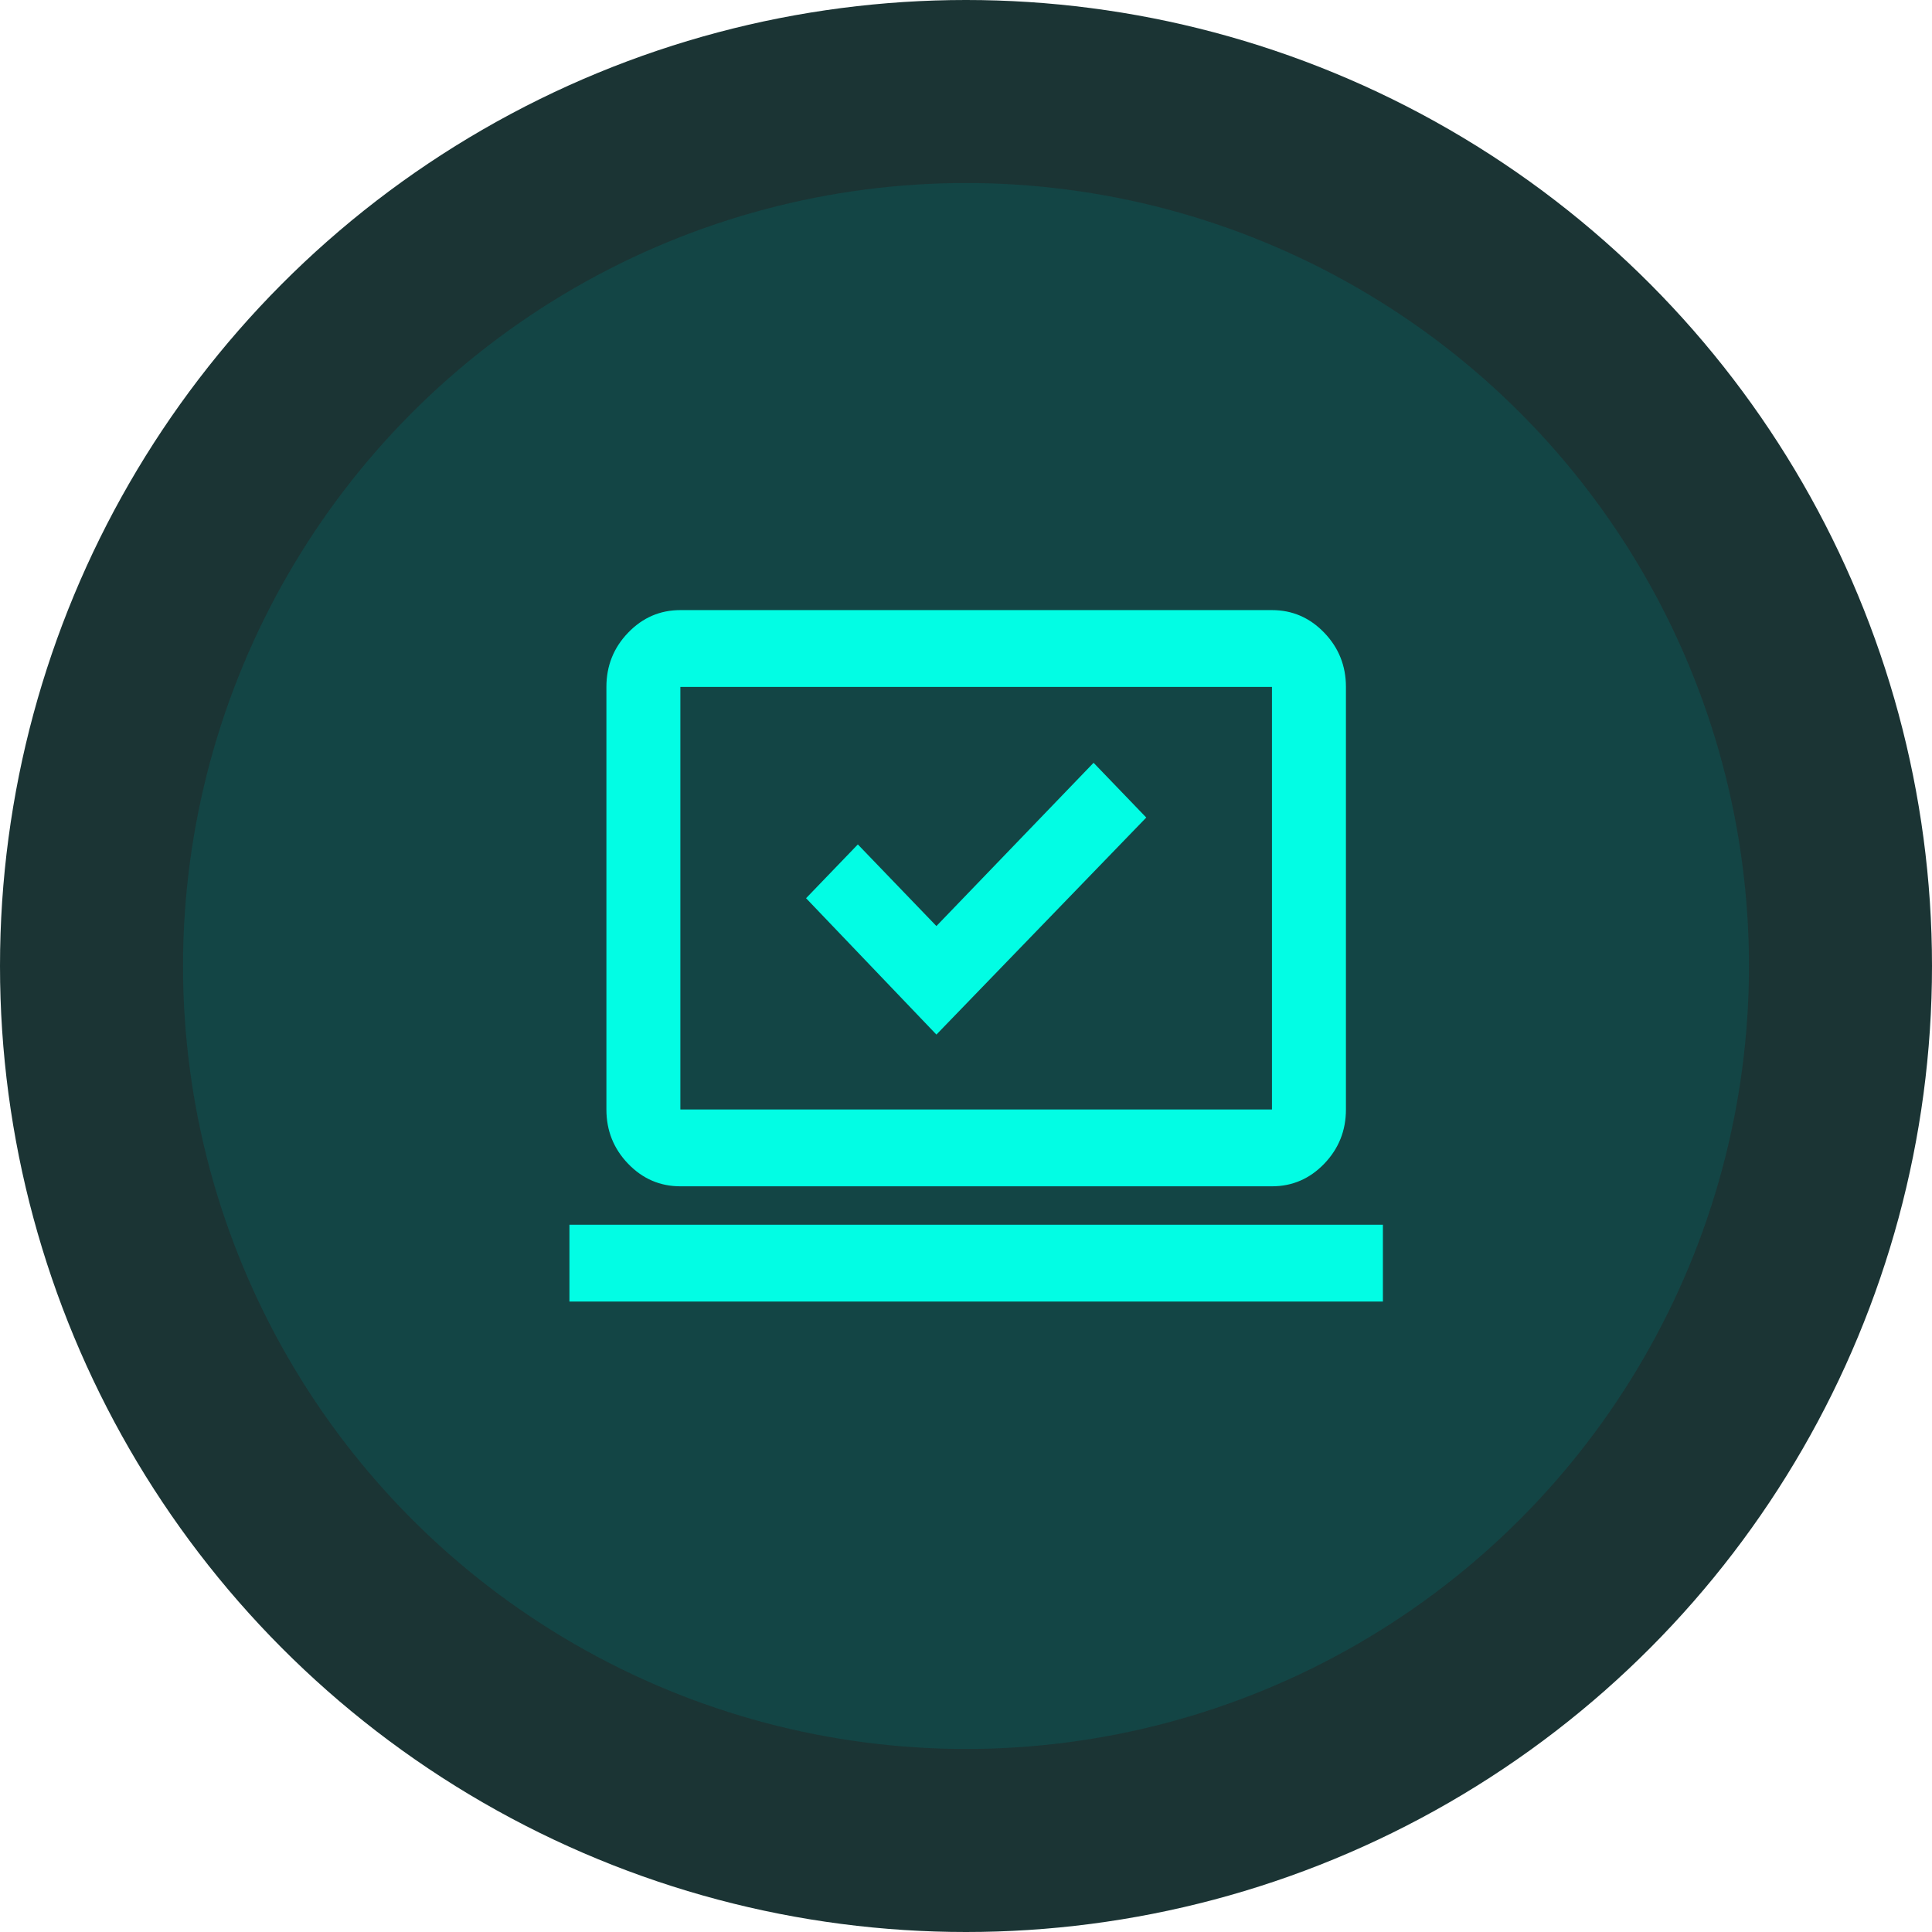
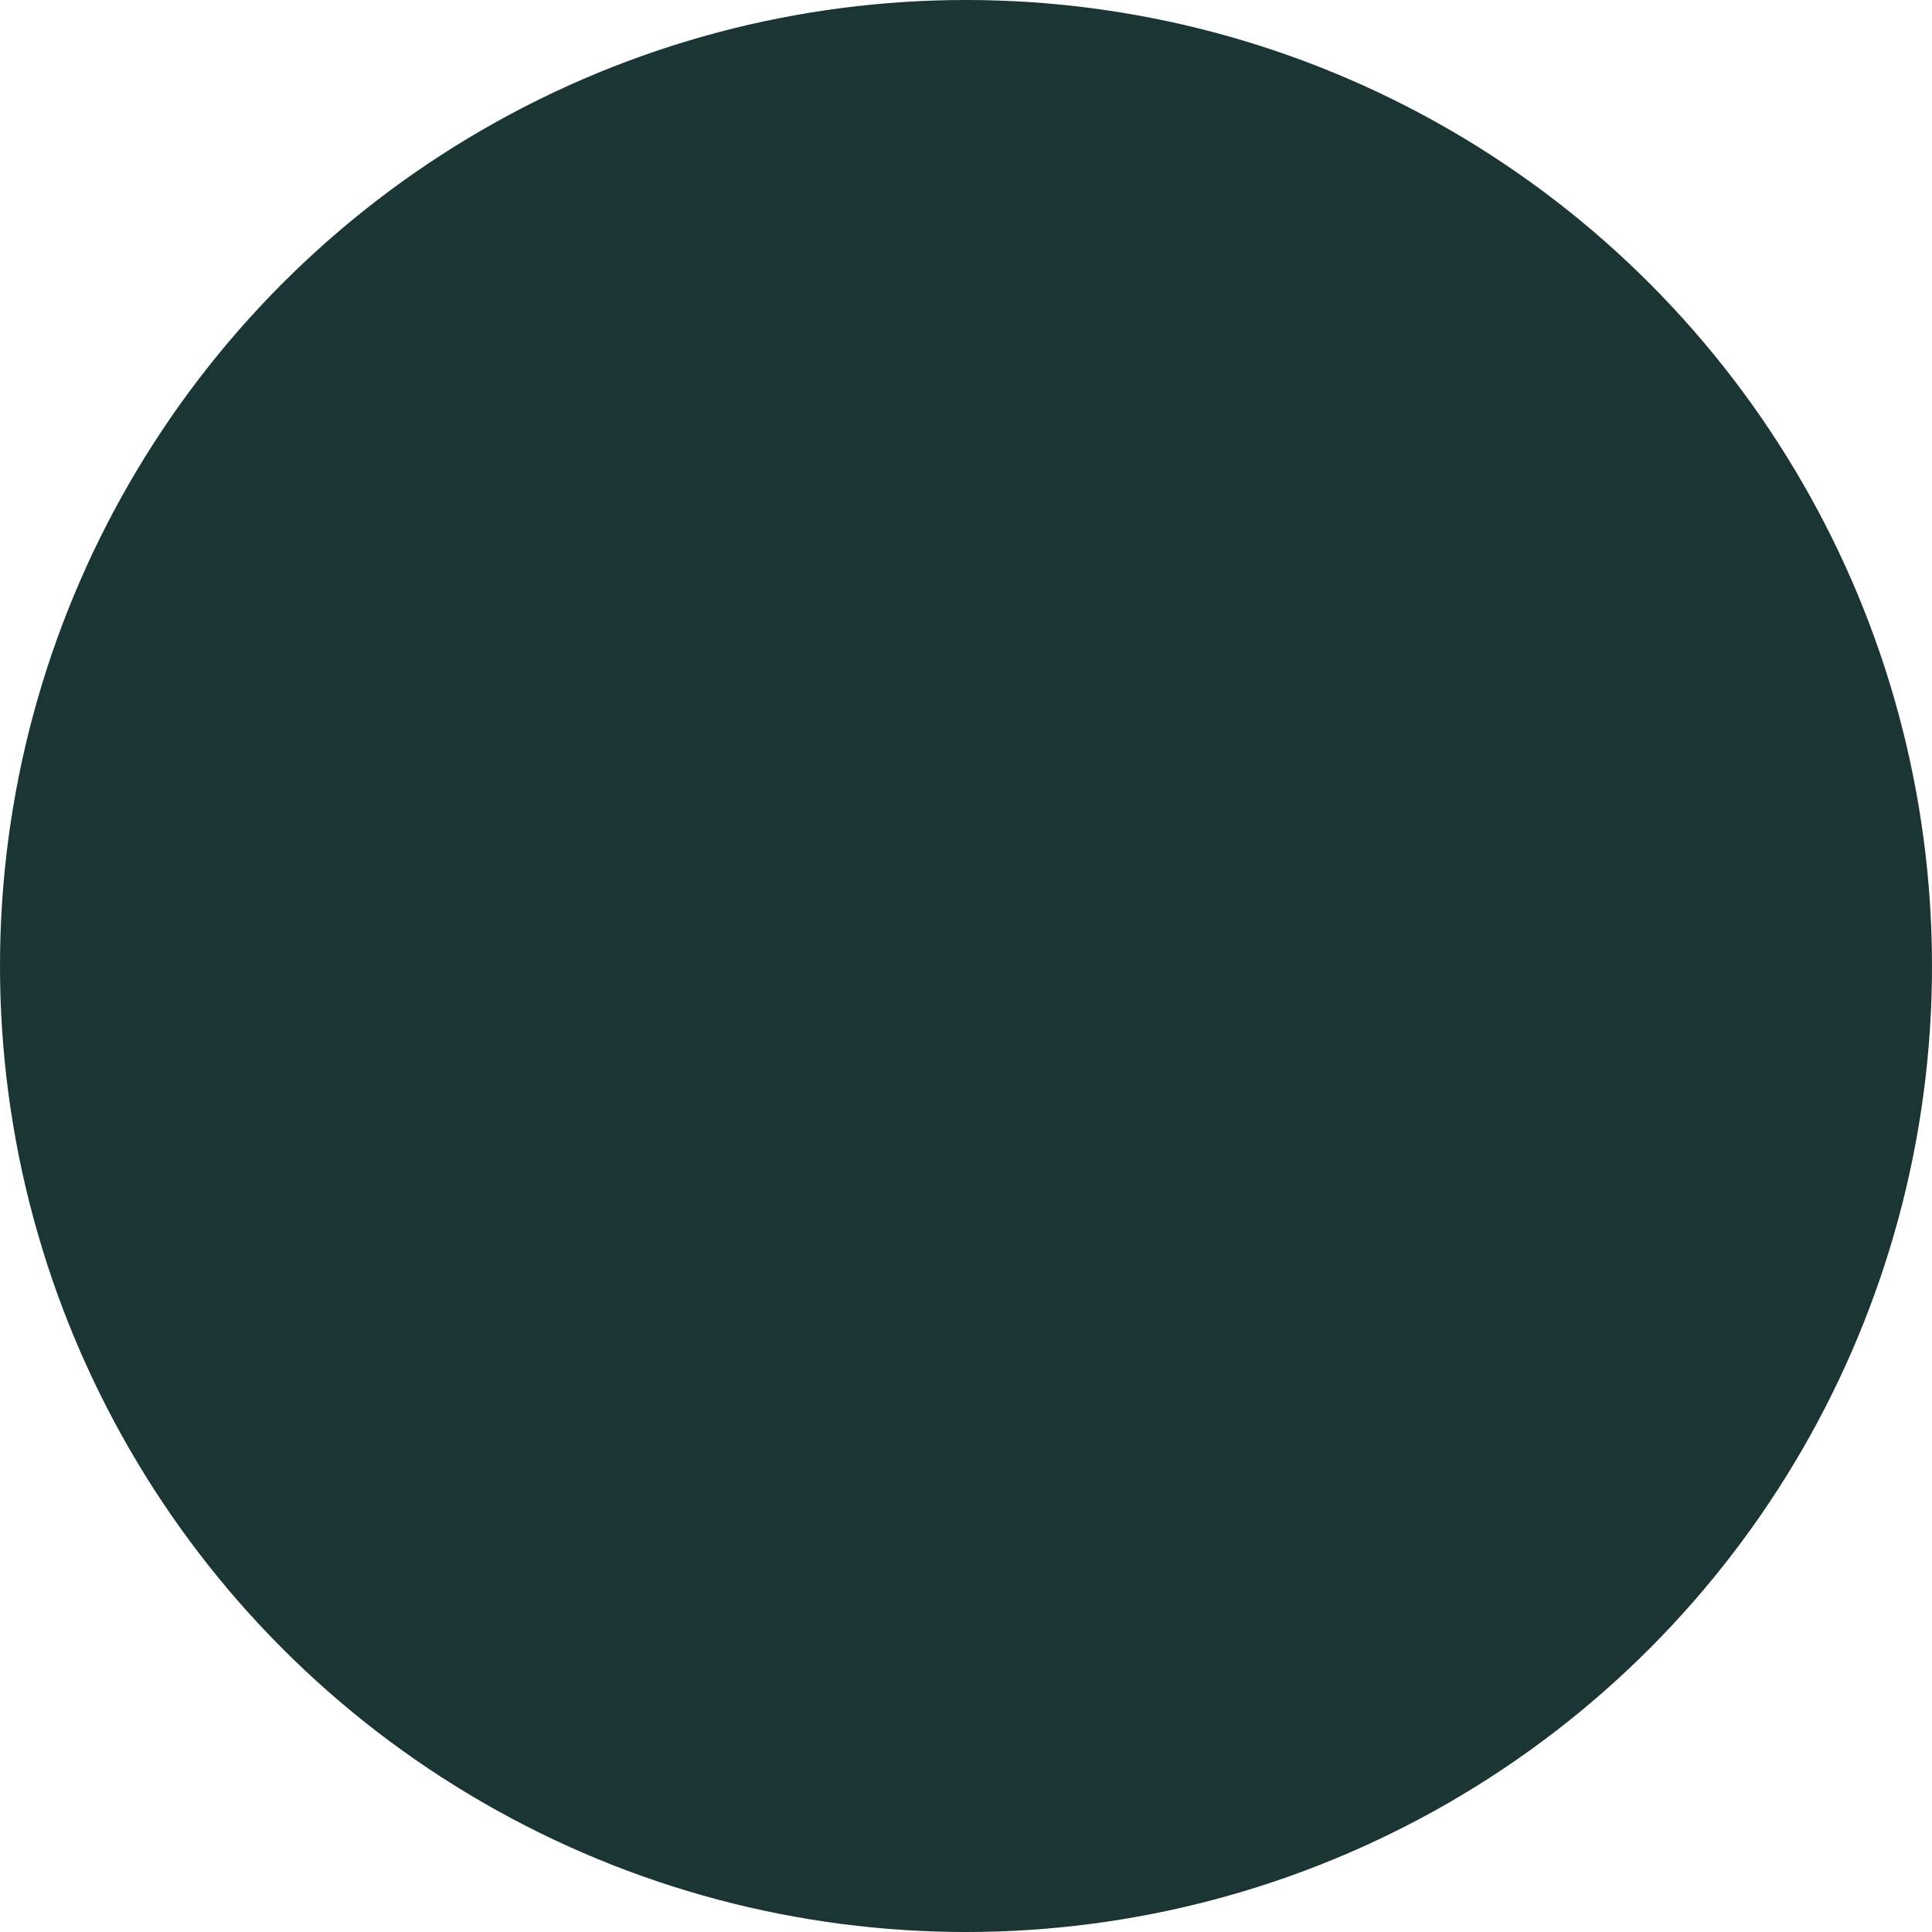
<svg xmlns="http://www.w3.org/2000/svg" width="95" height="95" viewBox="0 0 95 95" fill="none">
  <circle cx="47.5" cy="47.5" r="47.5" fill="#1B3434" />
-   <circle cx="47.5" cy="47.5" r="38.5" fill="#134545" />
-   <path d="M46.045 50.872L56.364 40.2L53.773 37.508L46.045 45.536L42.182 41.522L39.636 44.167L46.045 50.872ZM28 64V60.222H68V64H28ZM33.455 58.333C32.455 58.333 31.599 57.963 30.886 57.224C30.174 56.484 29.818 55.594 29.818 54.556V33.778C29.818 32.739 30.174 31.849 30.886 31.11C31.599 30.37 32.455 30 33.455 30H62.545C63.545 30 64.401 30.37 65.114 31.11C65.826 31.849 66.182 32.739 66.182 33.778V54.556C66.182 55.594 65.826 56.484 65.114 57.224C64.401 57.963 63.545 58.333 62.545 58.333H33.455ZM33.455 54.556H62.545V33.778H33.455V54.556Z" fill="#02FDE4" />
</svg>